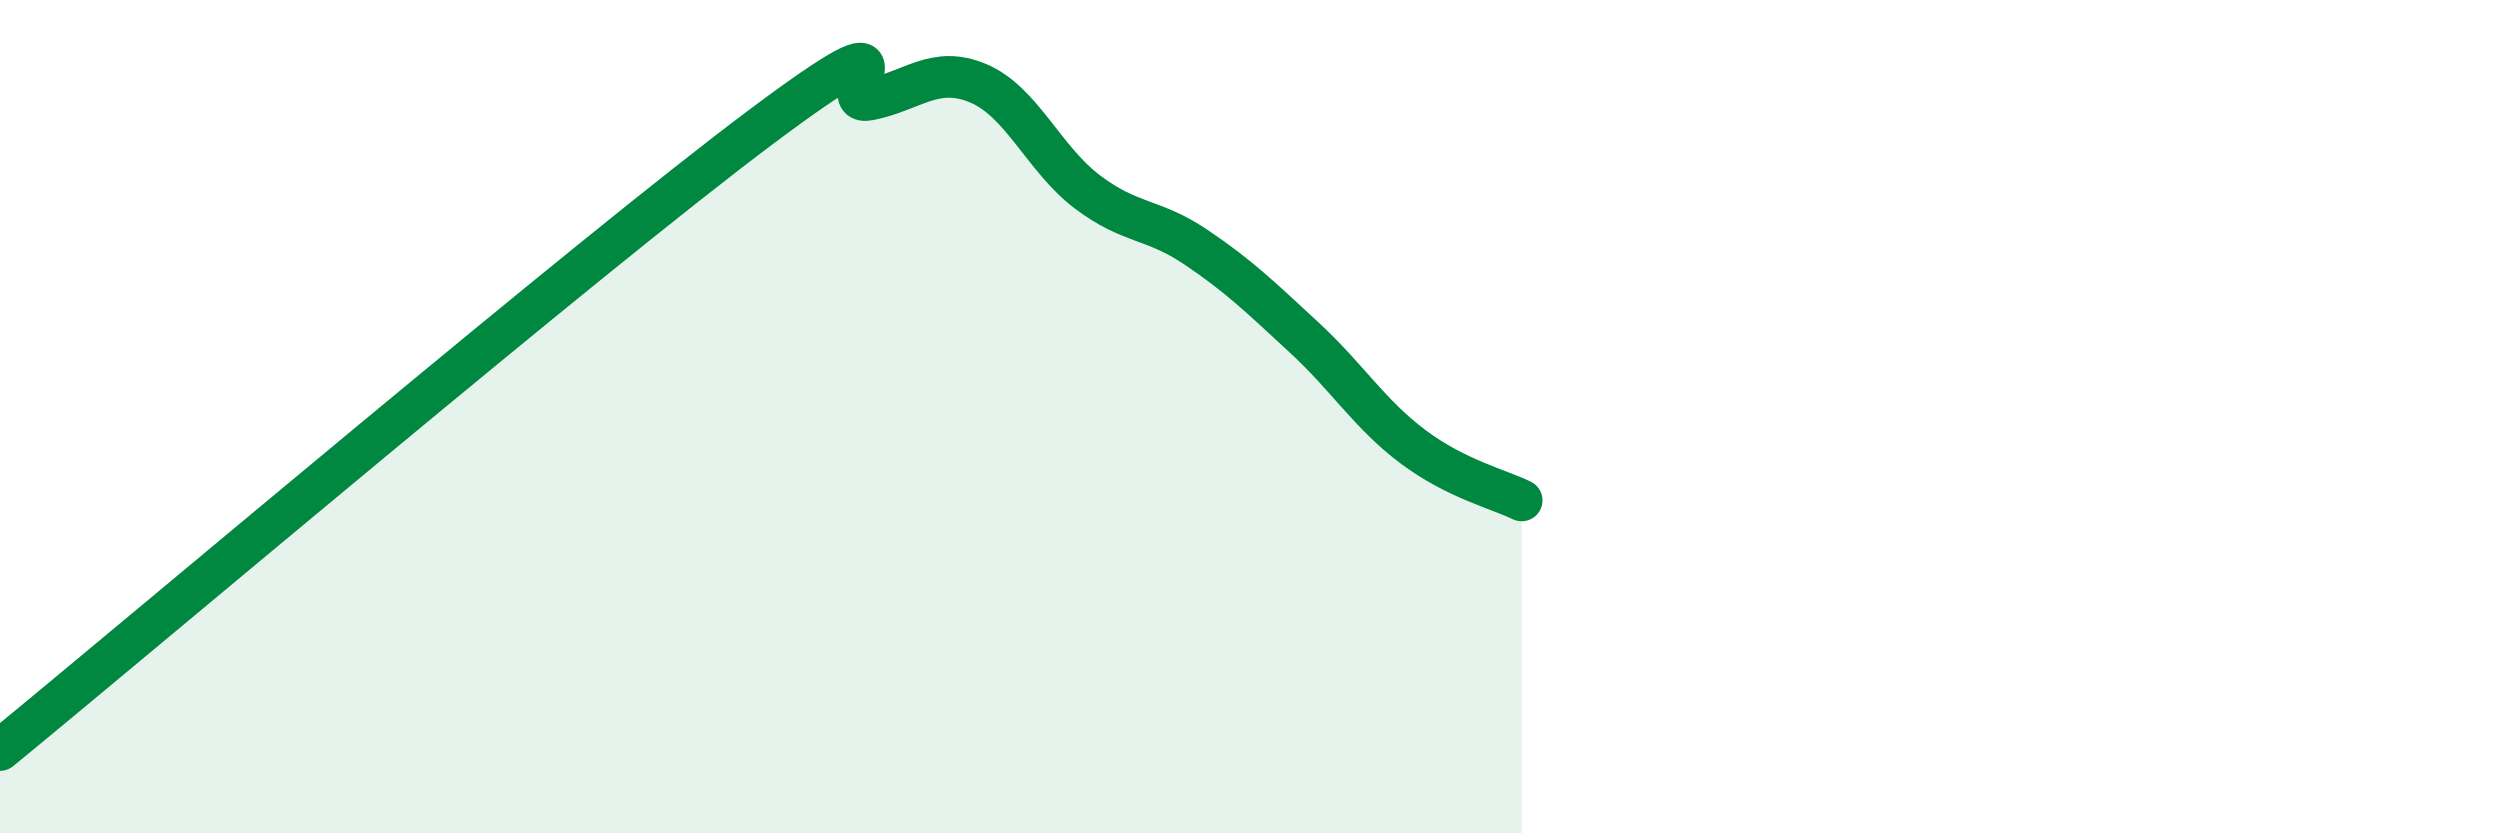
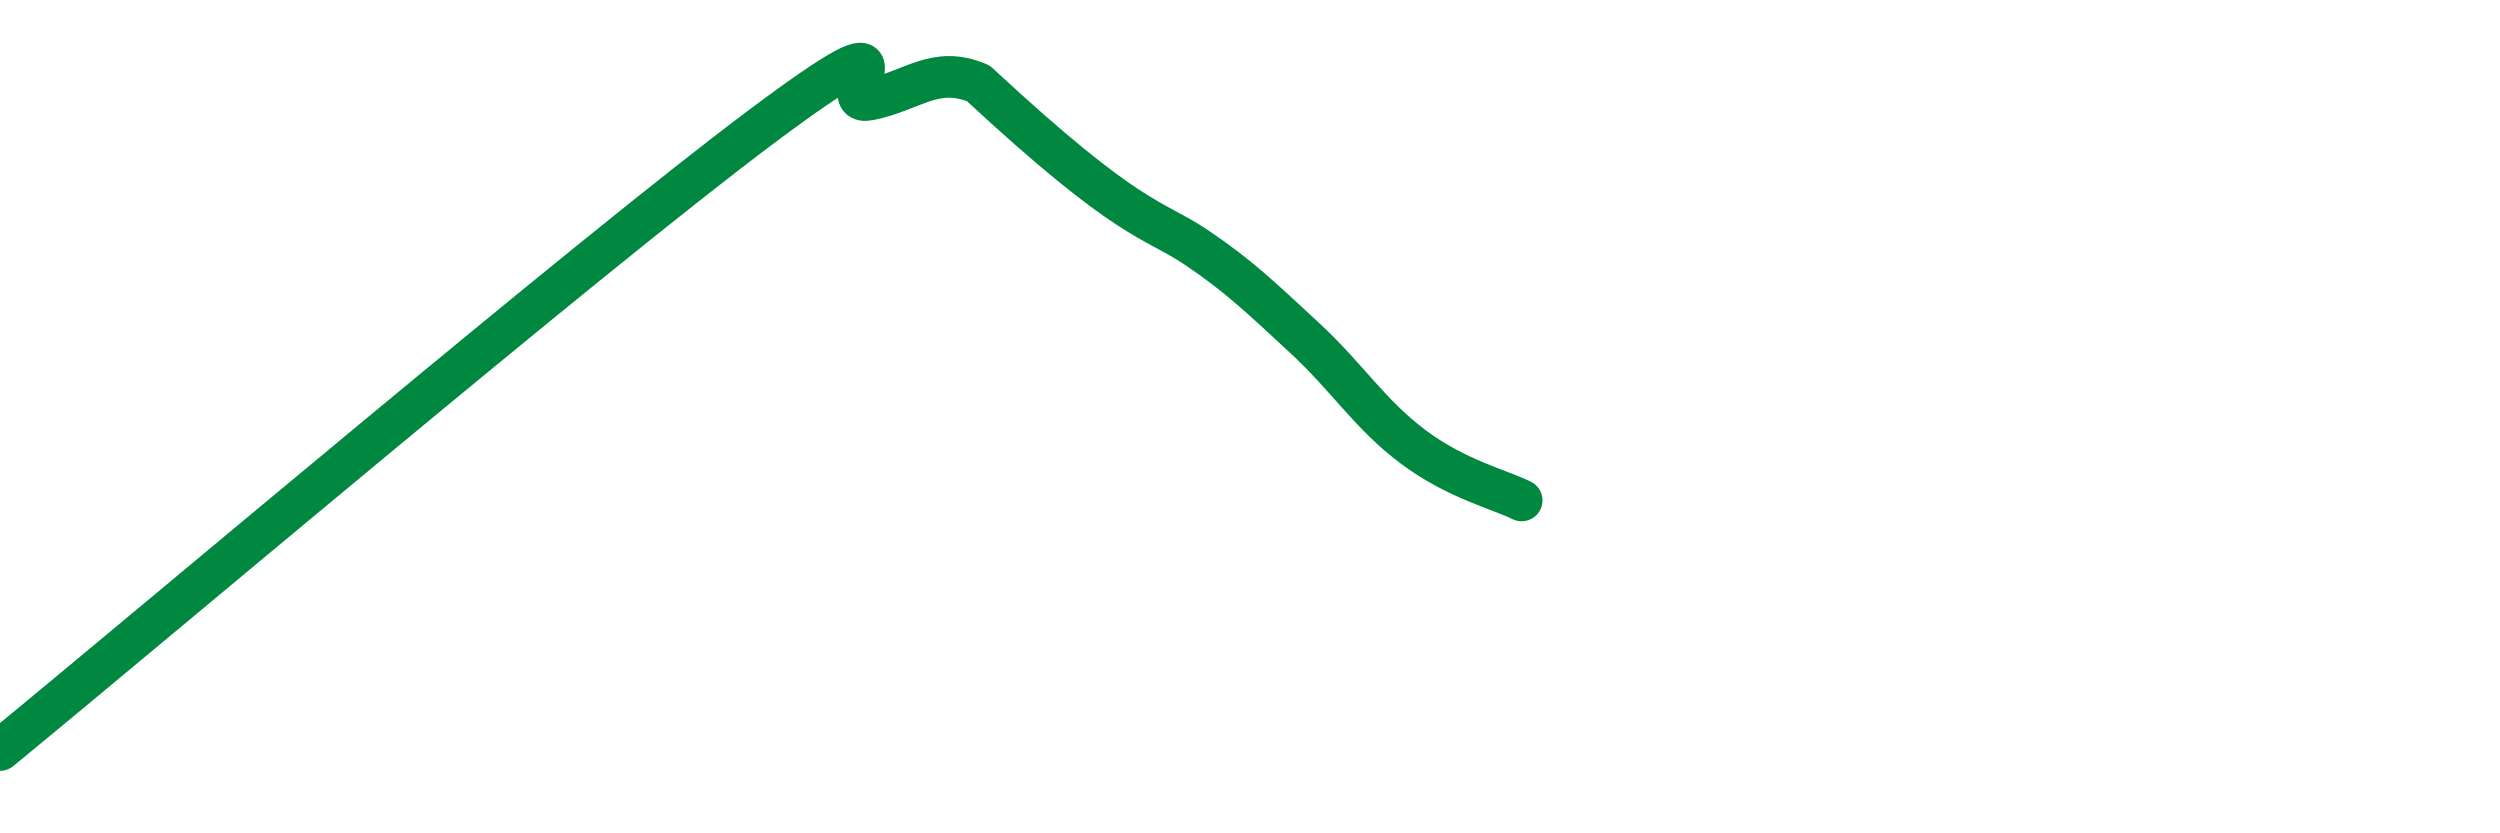
<svg xmlns="http://www.w3.org/2000/svg" width="60" height="20" viewBox="0 0 60 20">
-   <path d="M 0,18 C 3.65,15.01 14.09,6.17 18.26,3.05 C 22.43,-0.07 19.83,2.6 20.87,2.39 C 21.91,2.18 22.44,1.56 23.48,2 C 24.52,2.44 25.05,3.81 26.09,4.6 C 27.13,5.39 27.66,5.23 28.7,5.93 C 29.74,6.63 30.26,7.14 31.3,8.1 C 32.34,9.06 32.87,9.94 33.91,10.72 C 34.95,11.5 36,11.75 36.52,12.01L36.52 20L0 20Z" fill="#008740" opacity="0.1" stroke-linecap="round" stroke-linejoin="round" />
-   <path d="M 0,18 C 3.65,15.01 14.09,6.17 18.26,3.05 C 22.43,-0.07 19.83,2.6 20.87,2.39 C 21.91,2.18 22.44,1.56 23.48,2 C 24.52,2.44 25.05,3.81 26.09,4.6 C 27.13,5.39 27.66,5.23 28.7,5.93 C 29.74,6.63 30.26,7.14 31.3,8.1 C 32.34,9.06 32.87,9.94 33.91,10.72 C 34.95,11.5 36,11.75 36.52,12.01" stroke="#008740" stroke-width="1" fill="none" stroke-linecap="round" stroke-linejoin="round" />
+   <path d="M 0,18 C 3.65,15.01 14.09,6.17 18.26,3.05 C 22.43,-0.07 19.83,2.6 20.87,2.39 C 21.91,2.18 22.44,1.56 23.48,2 C 27.13,5.39 27.66,5.23 28.7,5.93 C 29.74,6.63 30.26,7.14 31.3,8.1 C 32.34,9.06 32.87,9.94 33.91,10.72 C 34.95,11.5 36,11.75 36.52,12.01" stroke="#008740" stroke-width="1" fill="none" stroke-linecap="round" stroke-linejoin="round" />
</svg>